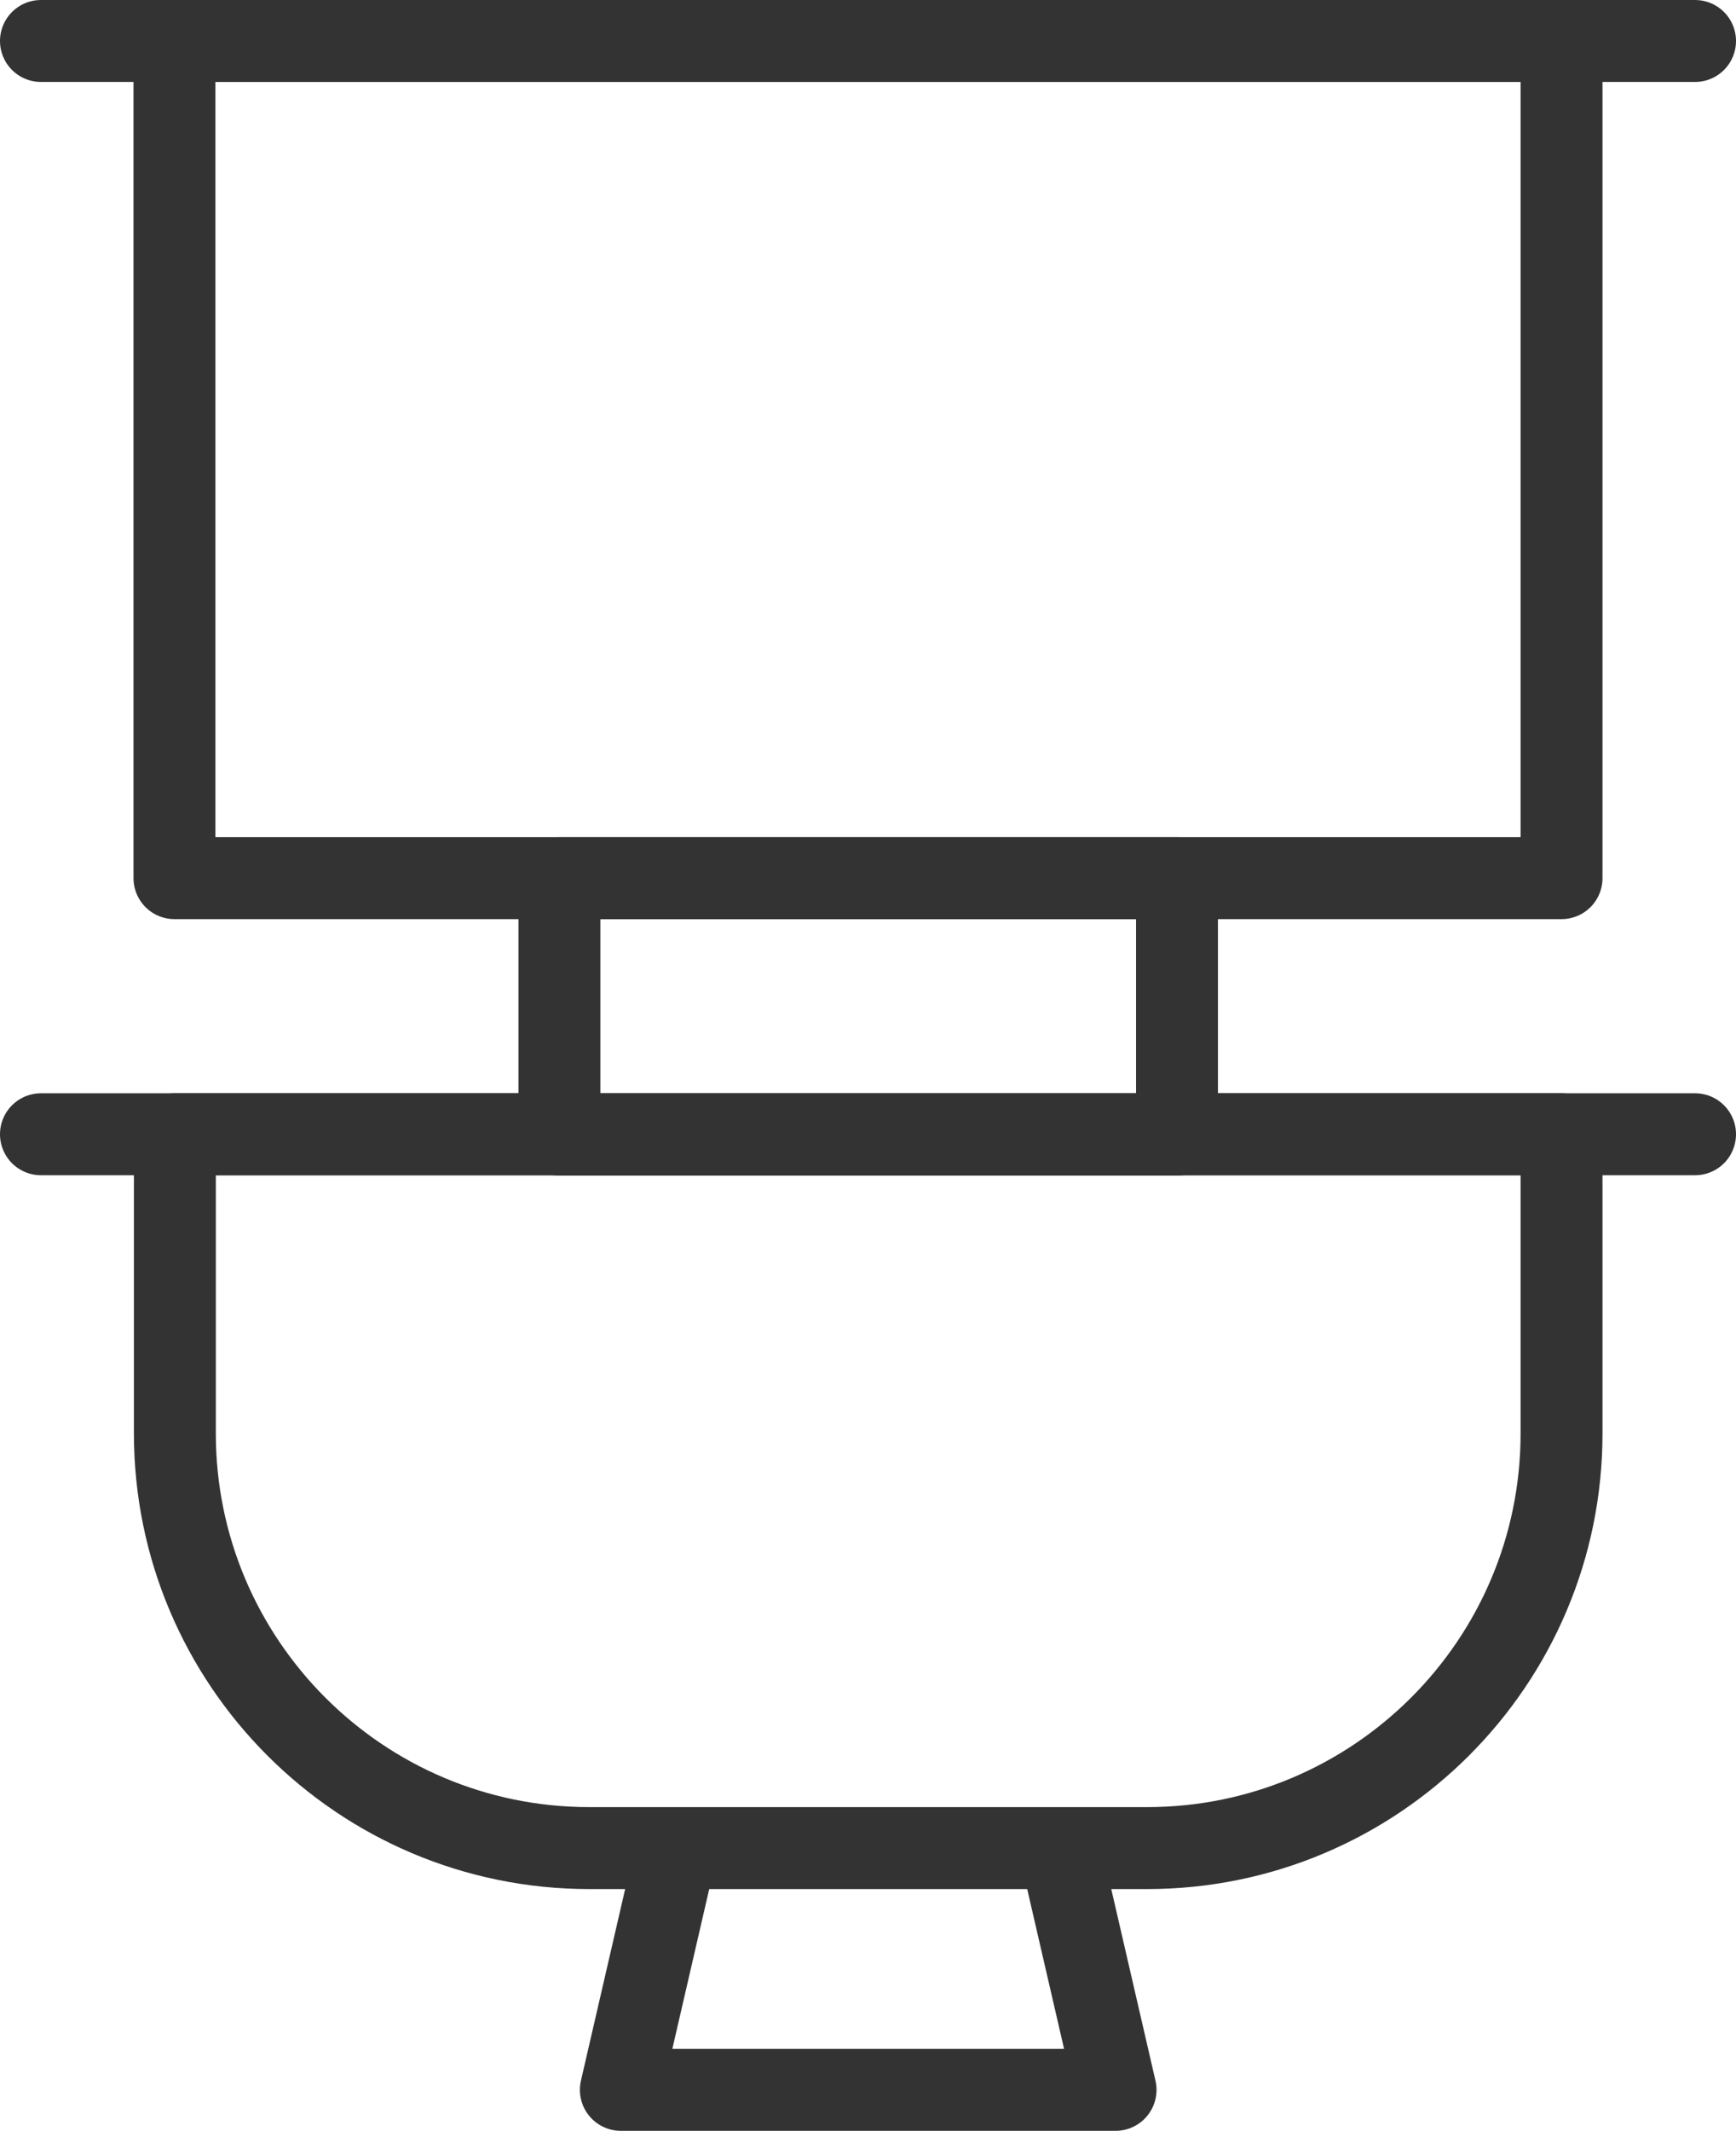
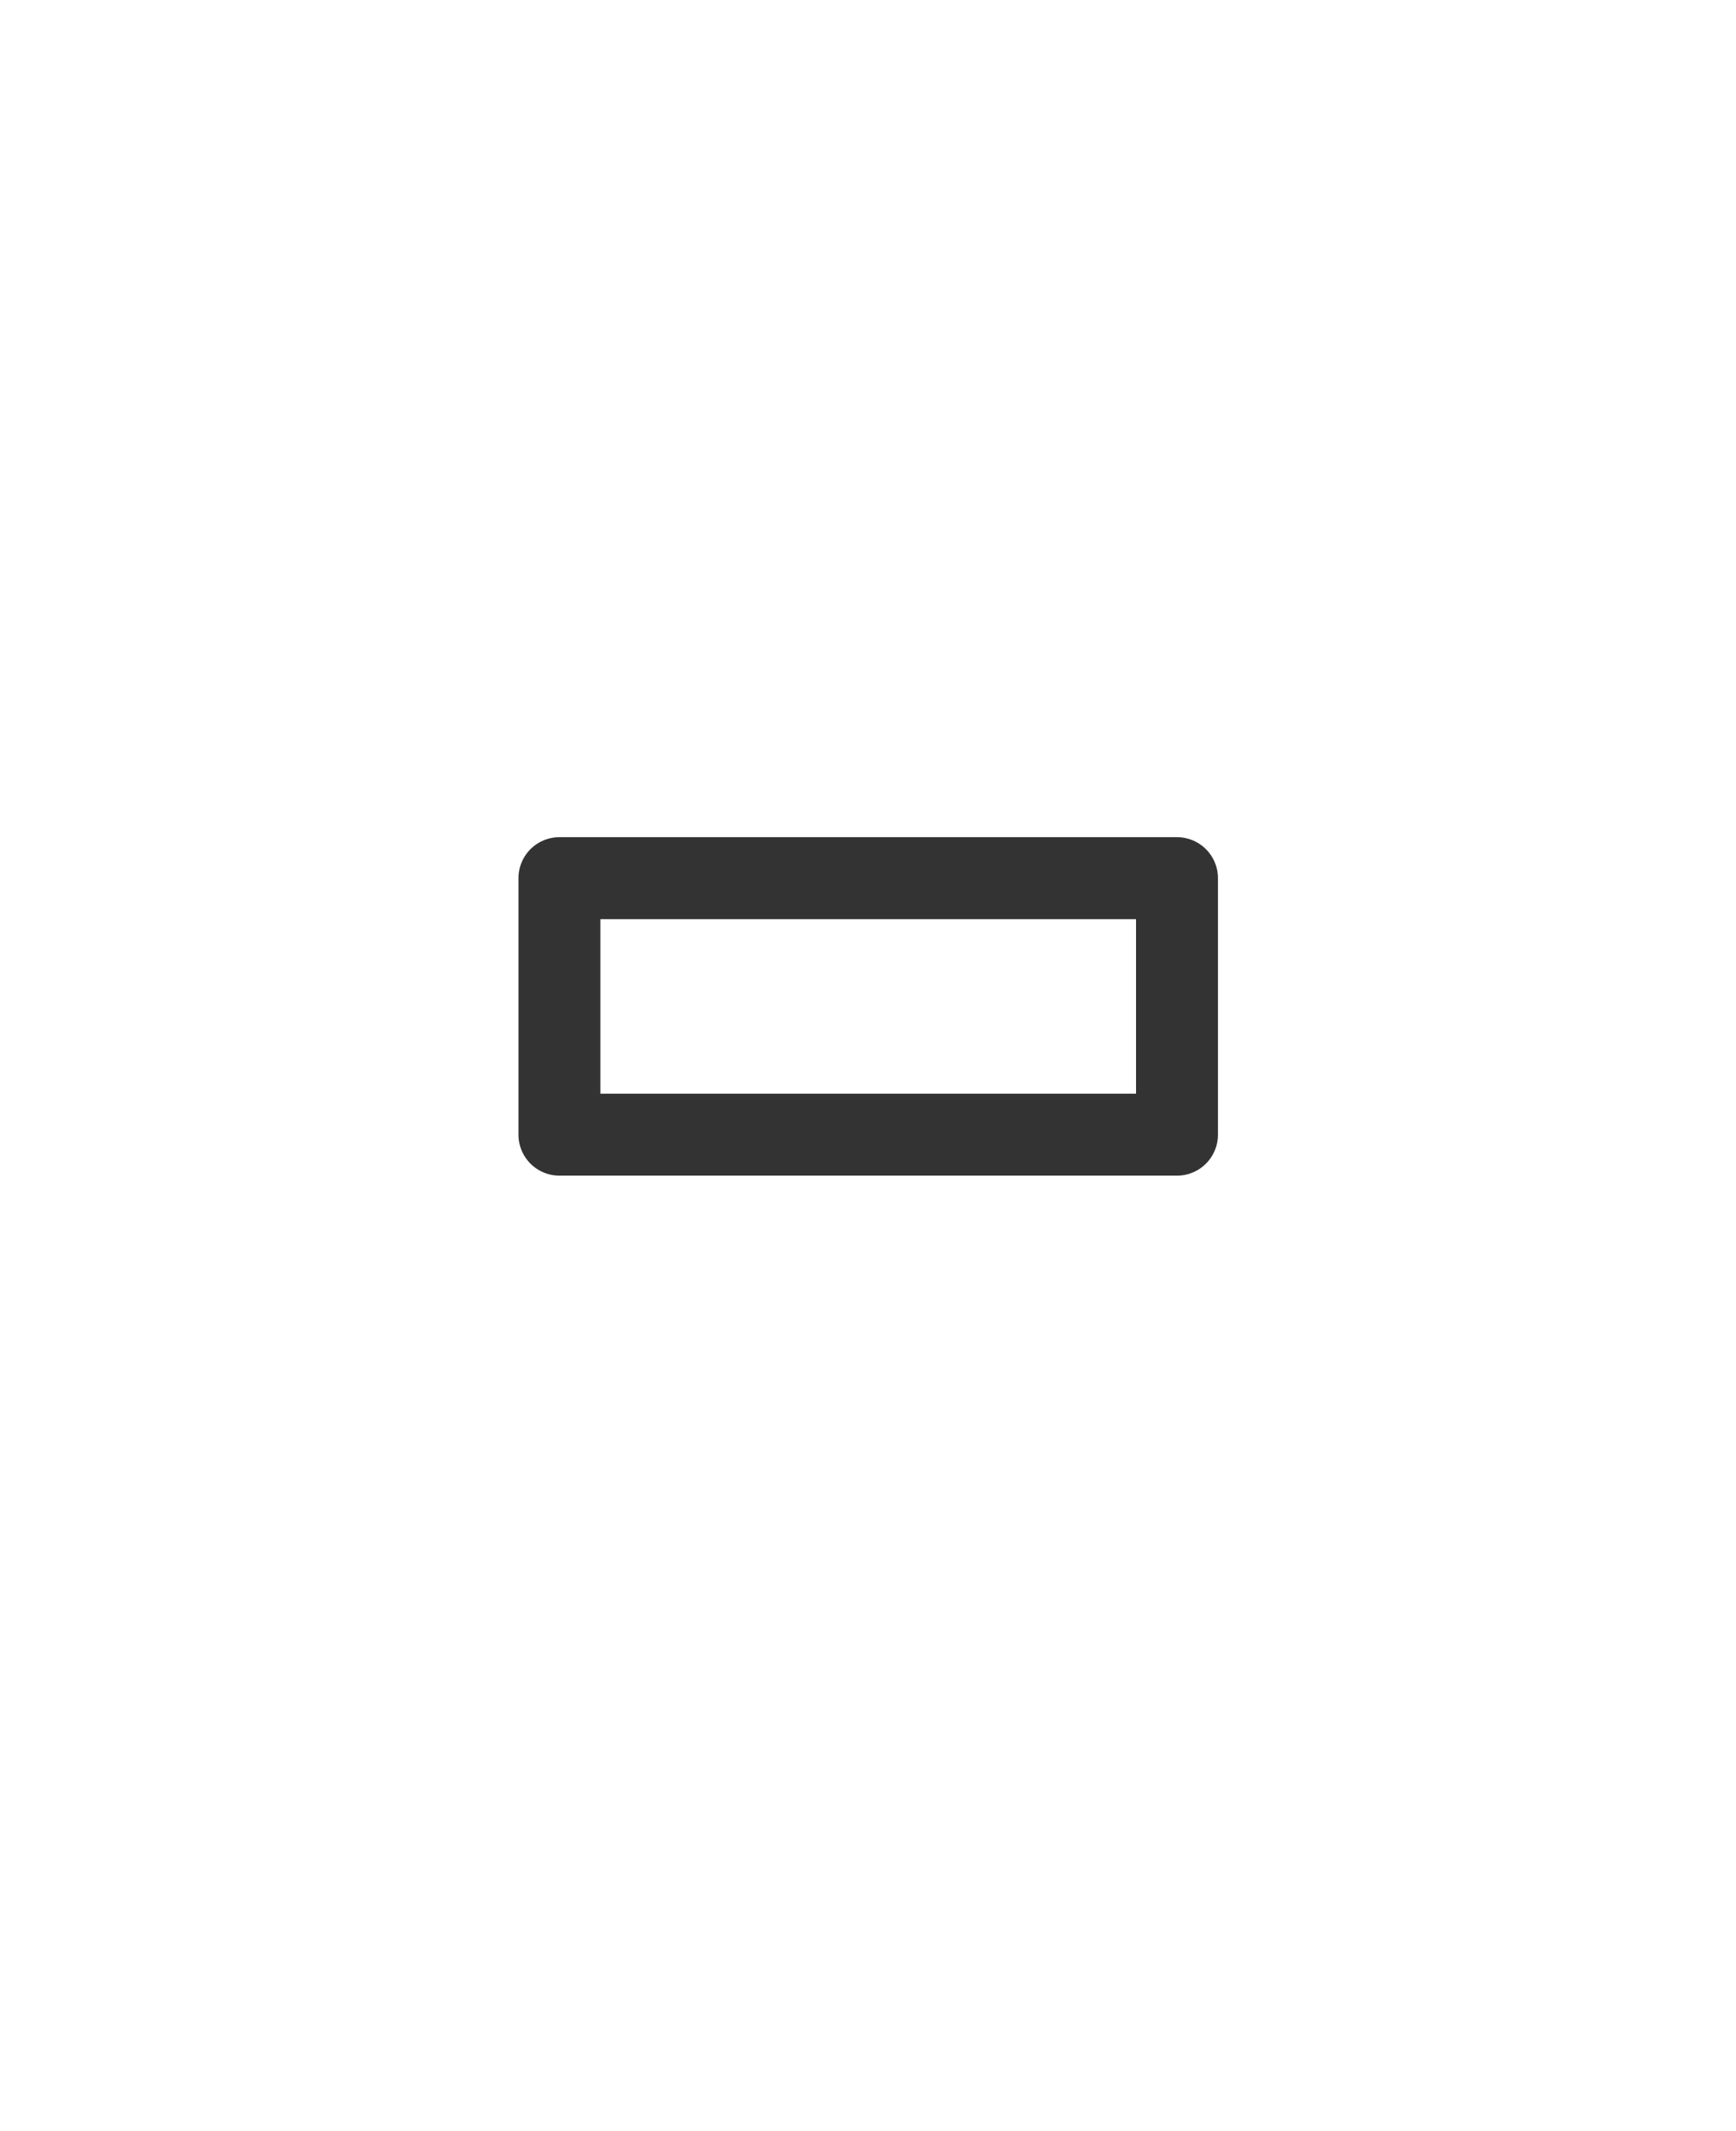
<svg xmlns="http://www.w3.org/2000/svg" id="Layer_1" viewBox="0 0 42.39 52">
  <defs>
    <style>.cls-1{fill:none;stroke:#333;stroke-linecap:round;stroke-linejoin:round;stroke-width:2px;}</style>
  </defs>
-   <rect class="cls-1" x="4.26" y="1" width="33.87" height="20.43" />
-   <path class="cls-1" d="M4.26,27.68h33.87v7.3c0,5.59-4.54,10.12-10.12,10.12h-13.62c-5.59,0-10.12-4.54-10.12-10.12v-7.3h0Z" />
  <rect class="cls-1" x="13.66" y="21.43" width="15.08" height="6.26" />
-   <polyline class="cls-1" points="16.52 45.11 15.16 51 27.24 51 25.88 45.11" />
-   <line class="cls-1" x1="1" y1="1" x2="41.39" y2="1" />
-   <line class="cls-1" x1="1" y1="27.68" x2="41.39" y2="27.68" />
</svg>